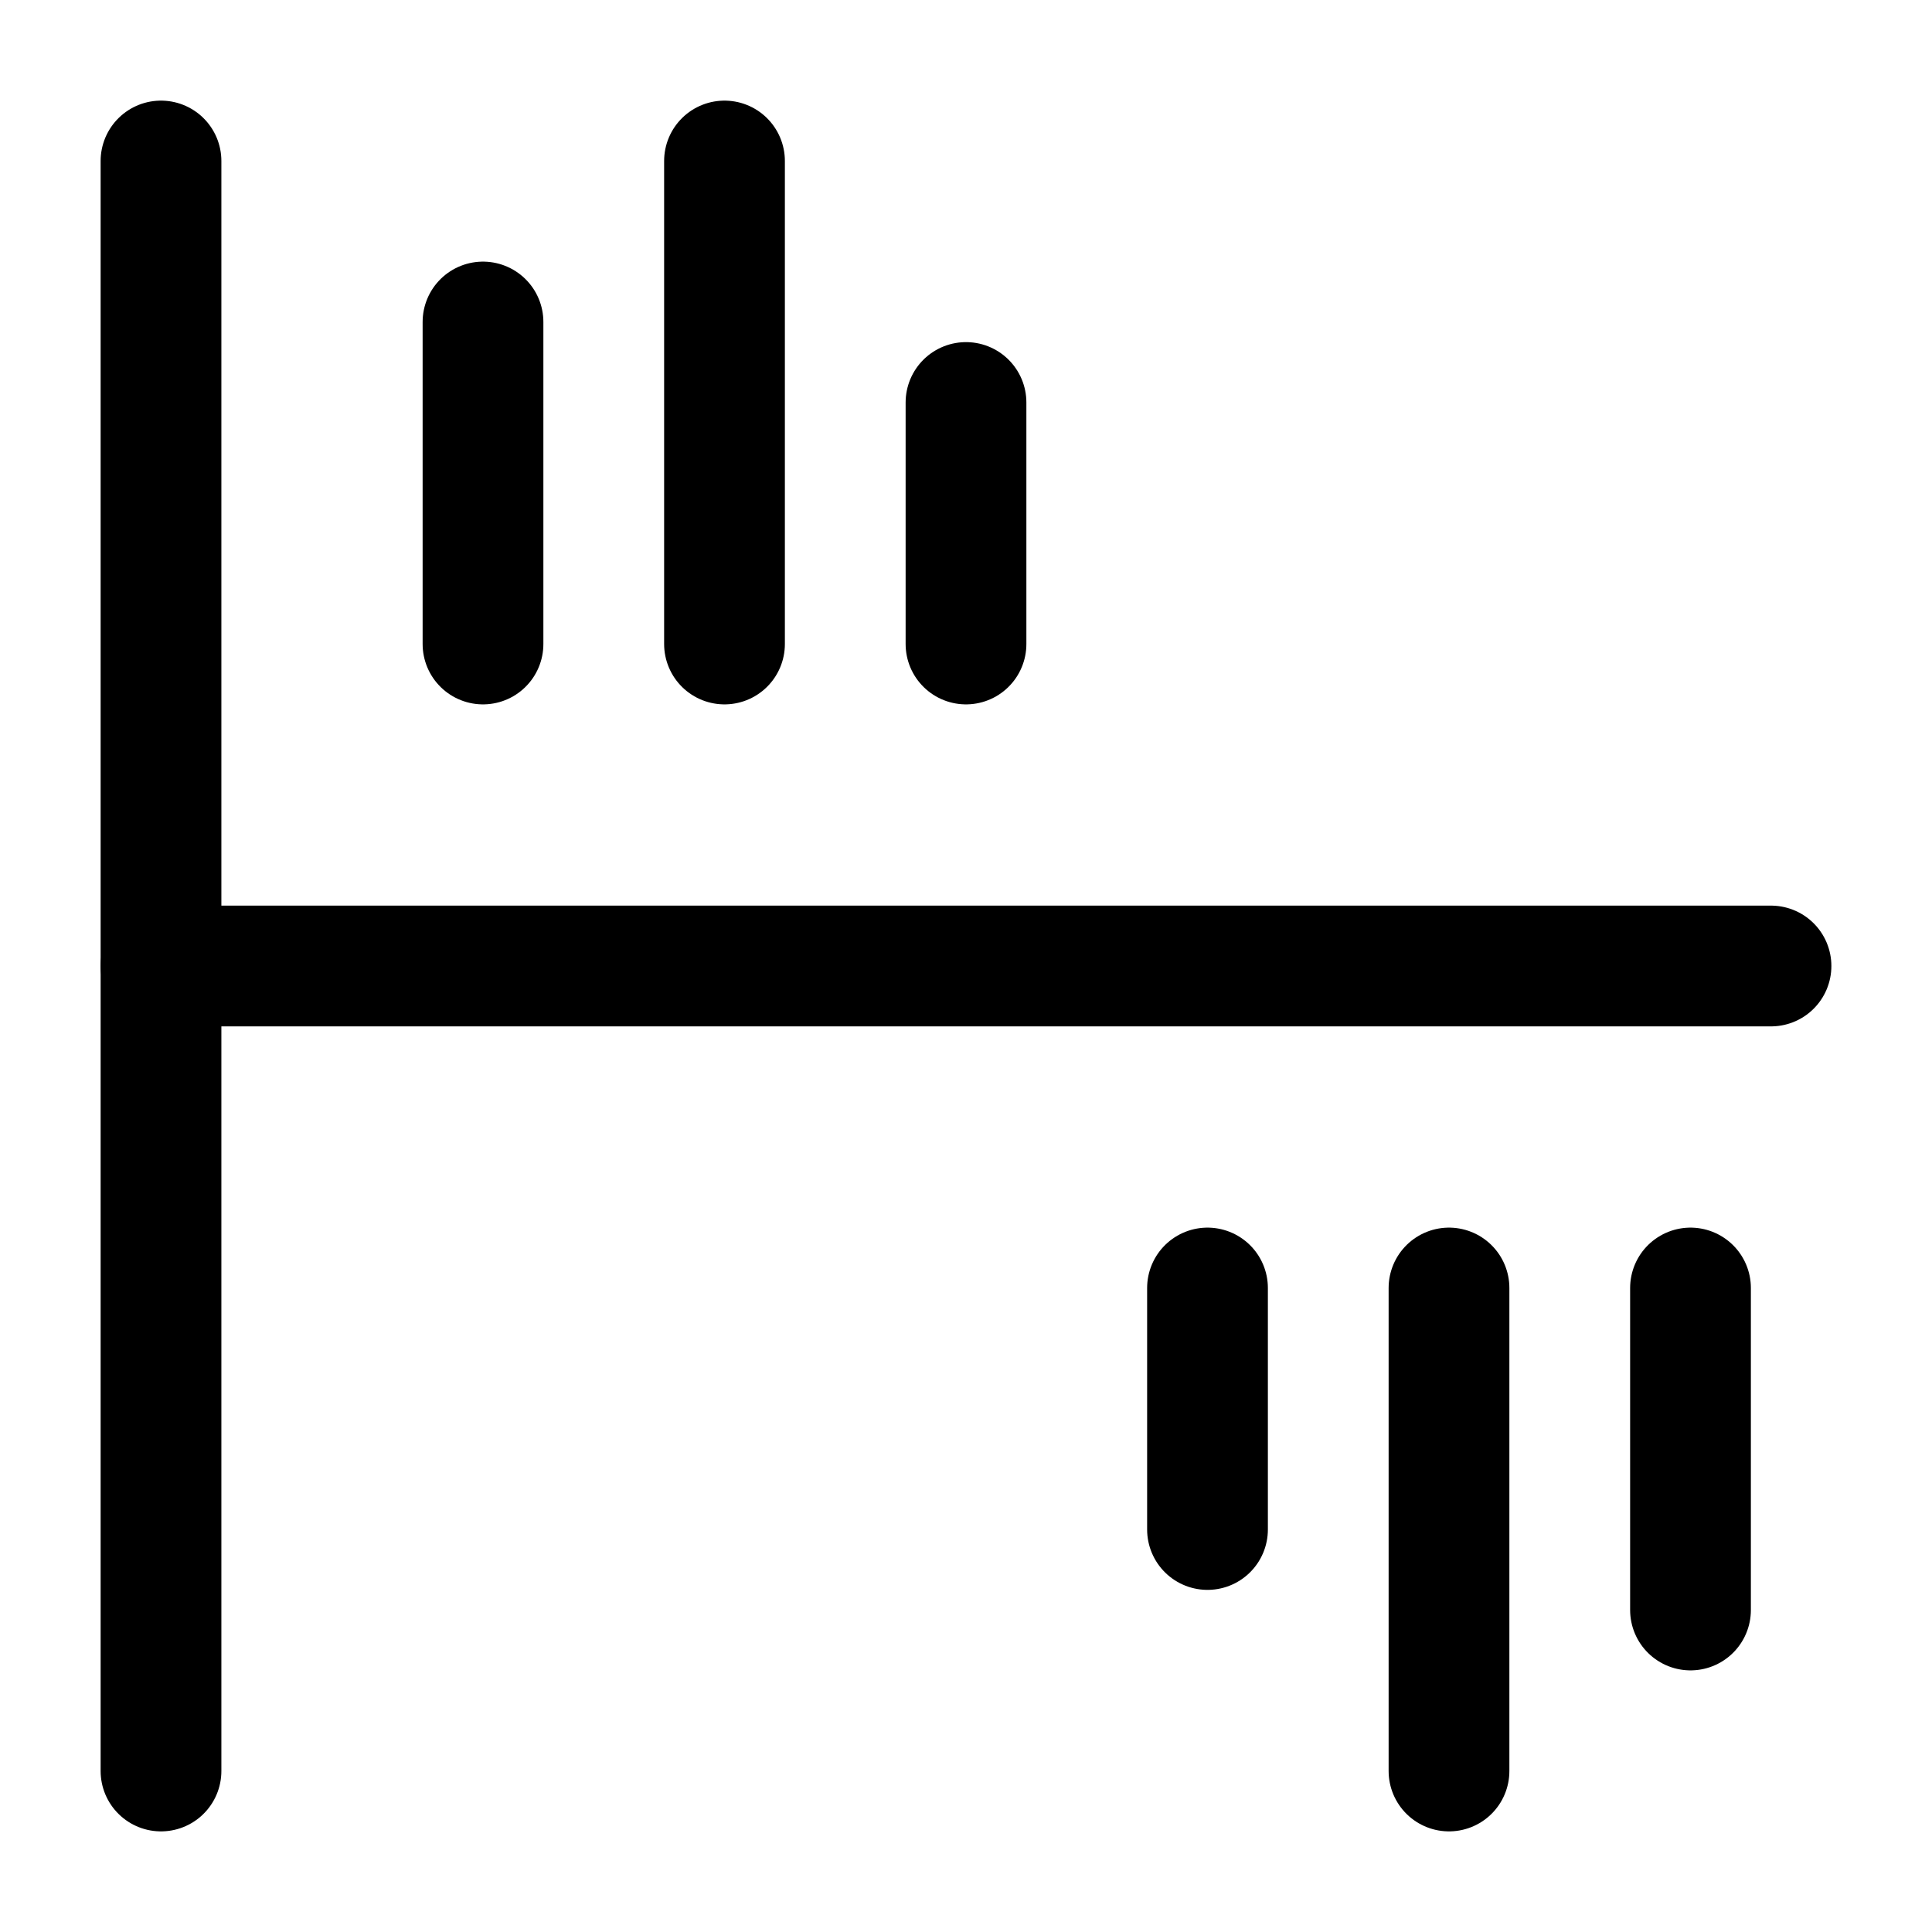
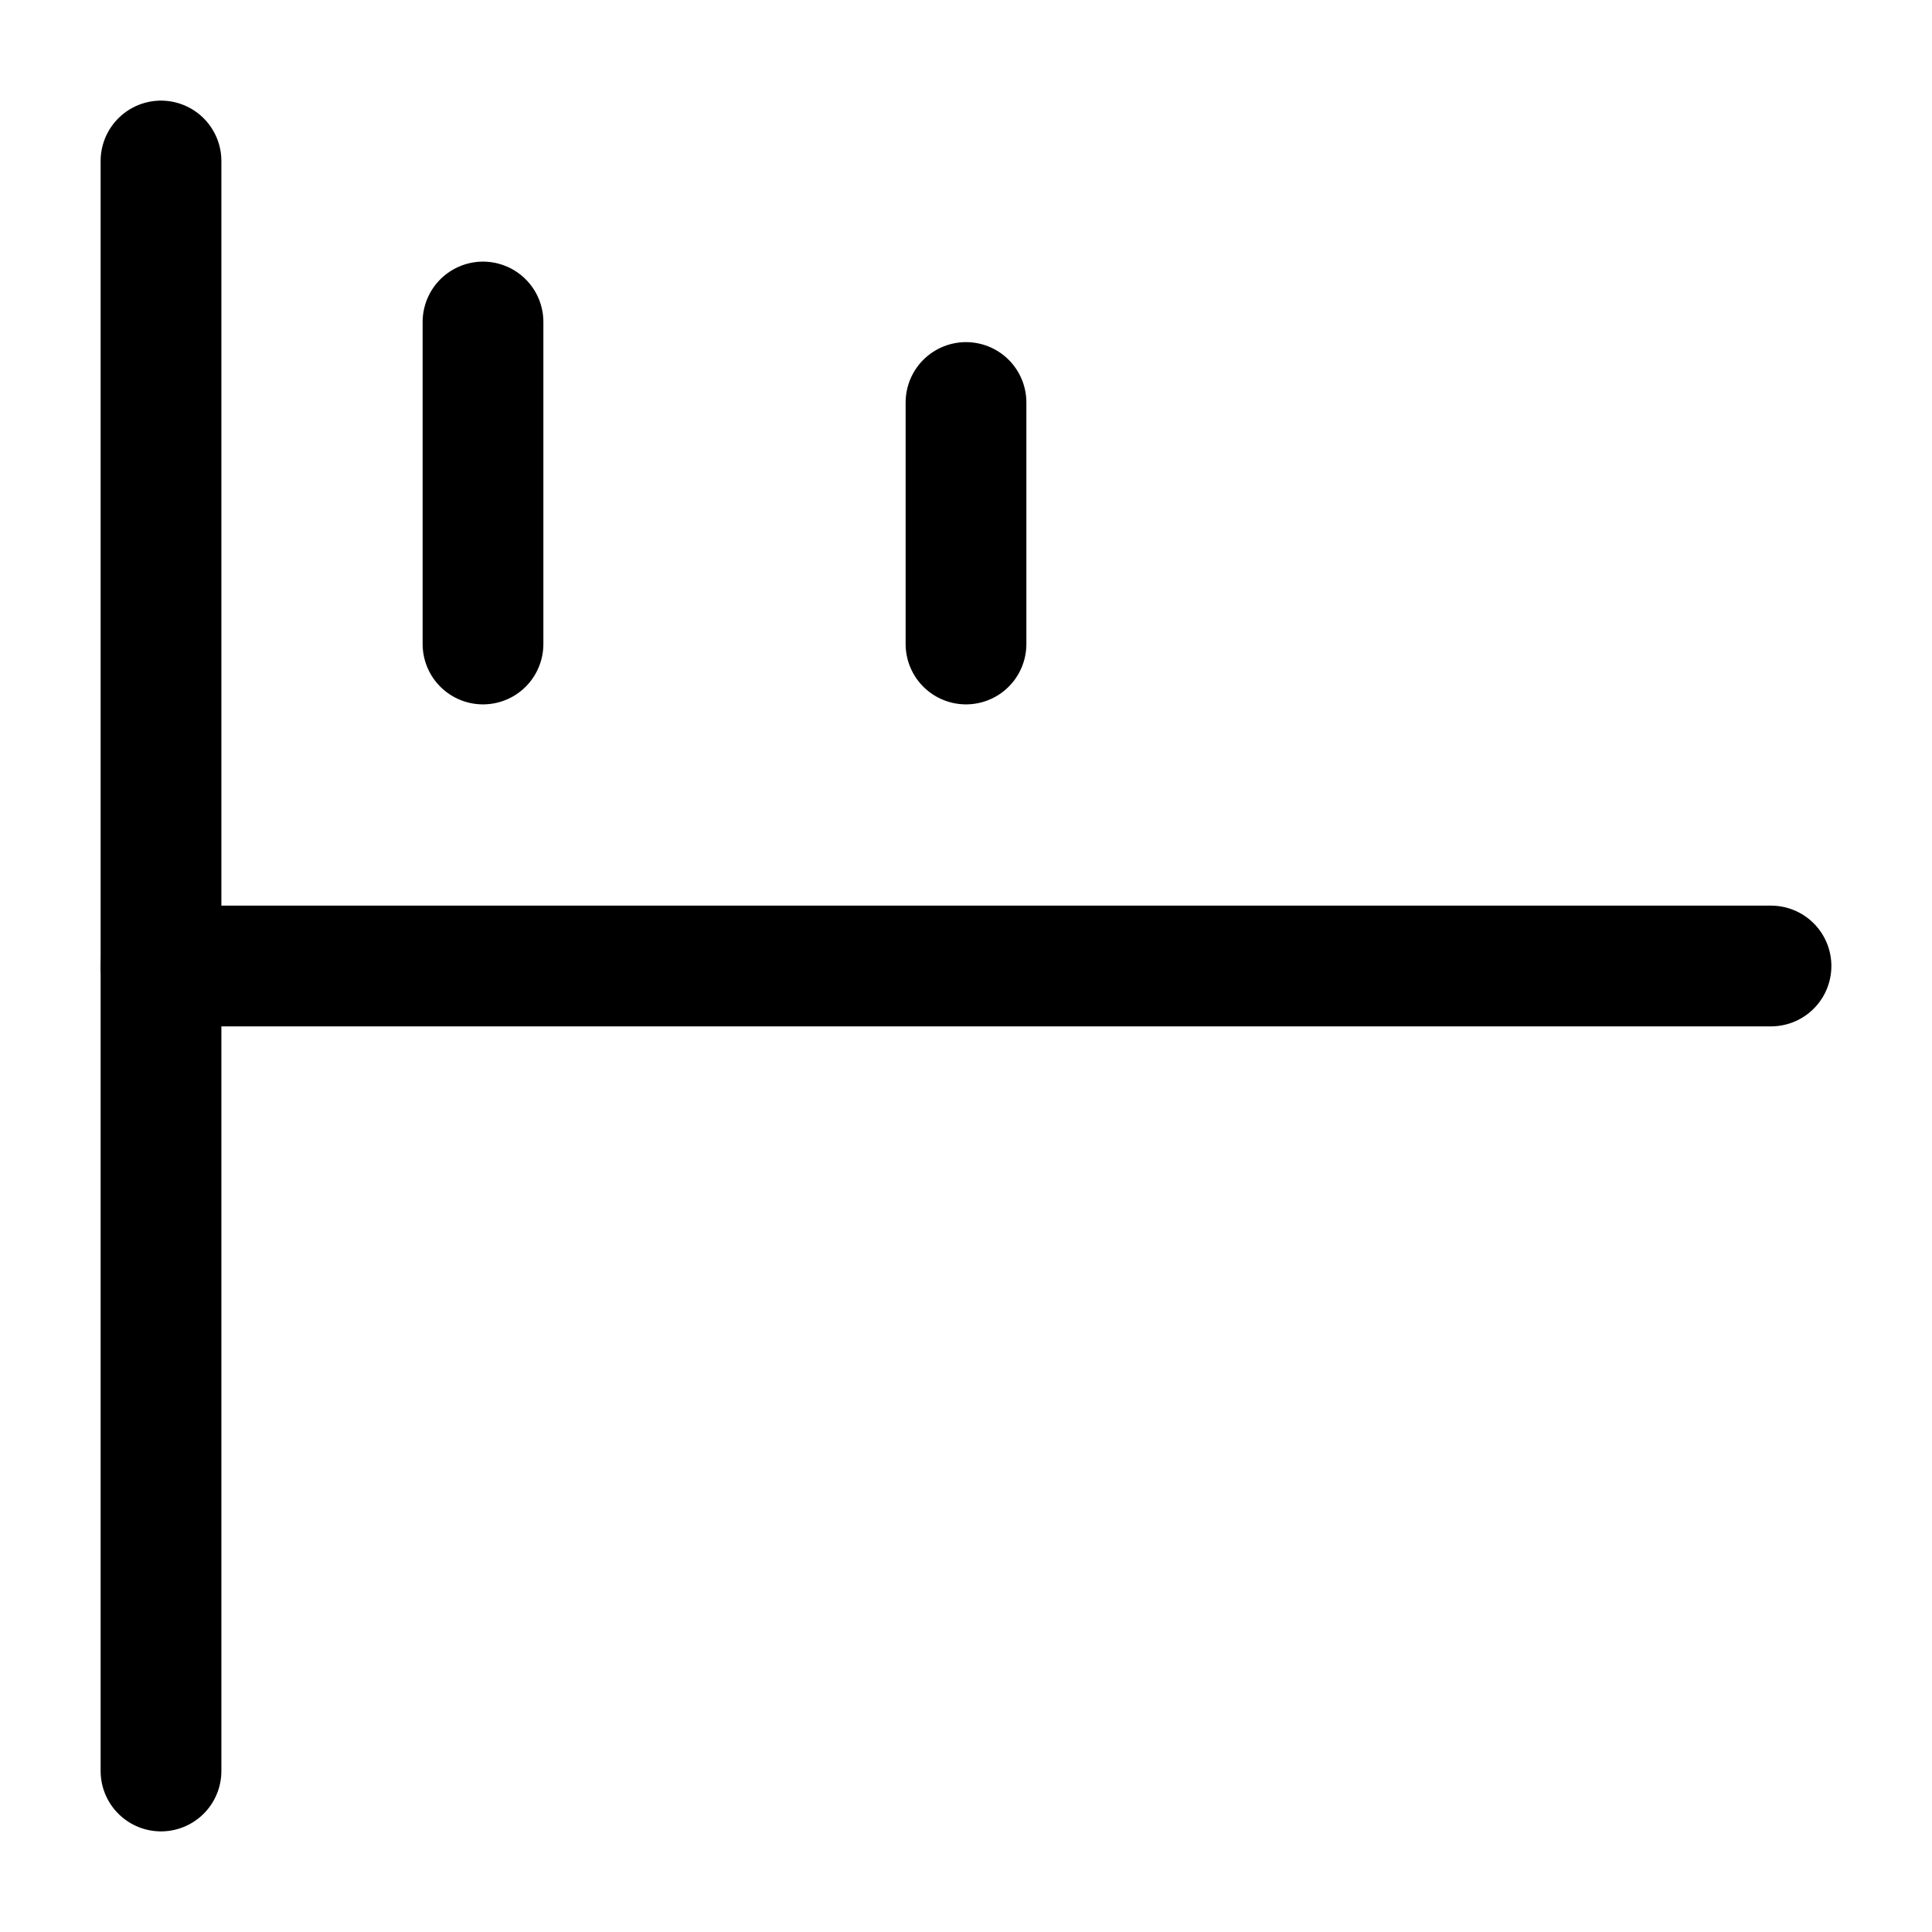
<svg xmlns="http://www.w3.org/2000/svg" width="800px" height="800px" viewBox="0 0 24 24">
  <defs>
    <style>.cls-1{fill:none;stroke:#000000;stroke-linecap:round;stroke-linejoin:round;stroke-width:1.5px;}</style>
  </defs>
  <g id="ic-statistics-chart-0">
    <line class="cls-1" x1="2" y1="2" x2="2" y2="22" />
    <line class="cls-1" x1="2" y1="12" x2="22" y2="12" />
    <line class="cls-1" x1="6" y1="4" x2="6" y2="8" />
-     <line class="cls-1" x1="9" y1="2" x2="9" y2="8" />
    <line class="cls-1" x1="12" y1="5" x2="12" y2="8" />
-     <line class="cls-1" x1="21" y1="20" x2="21" y2="16" />
-     <line class="cls-1" x1="18" y1="22" x2="18" y2="16" />
-     <line class="cls-1" x1="15" y1="19" x2="15" y2="16" />
  </g>
</svg>